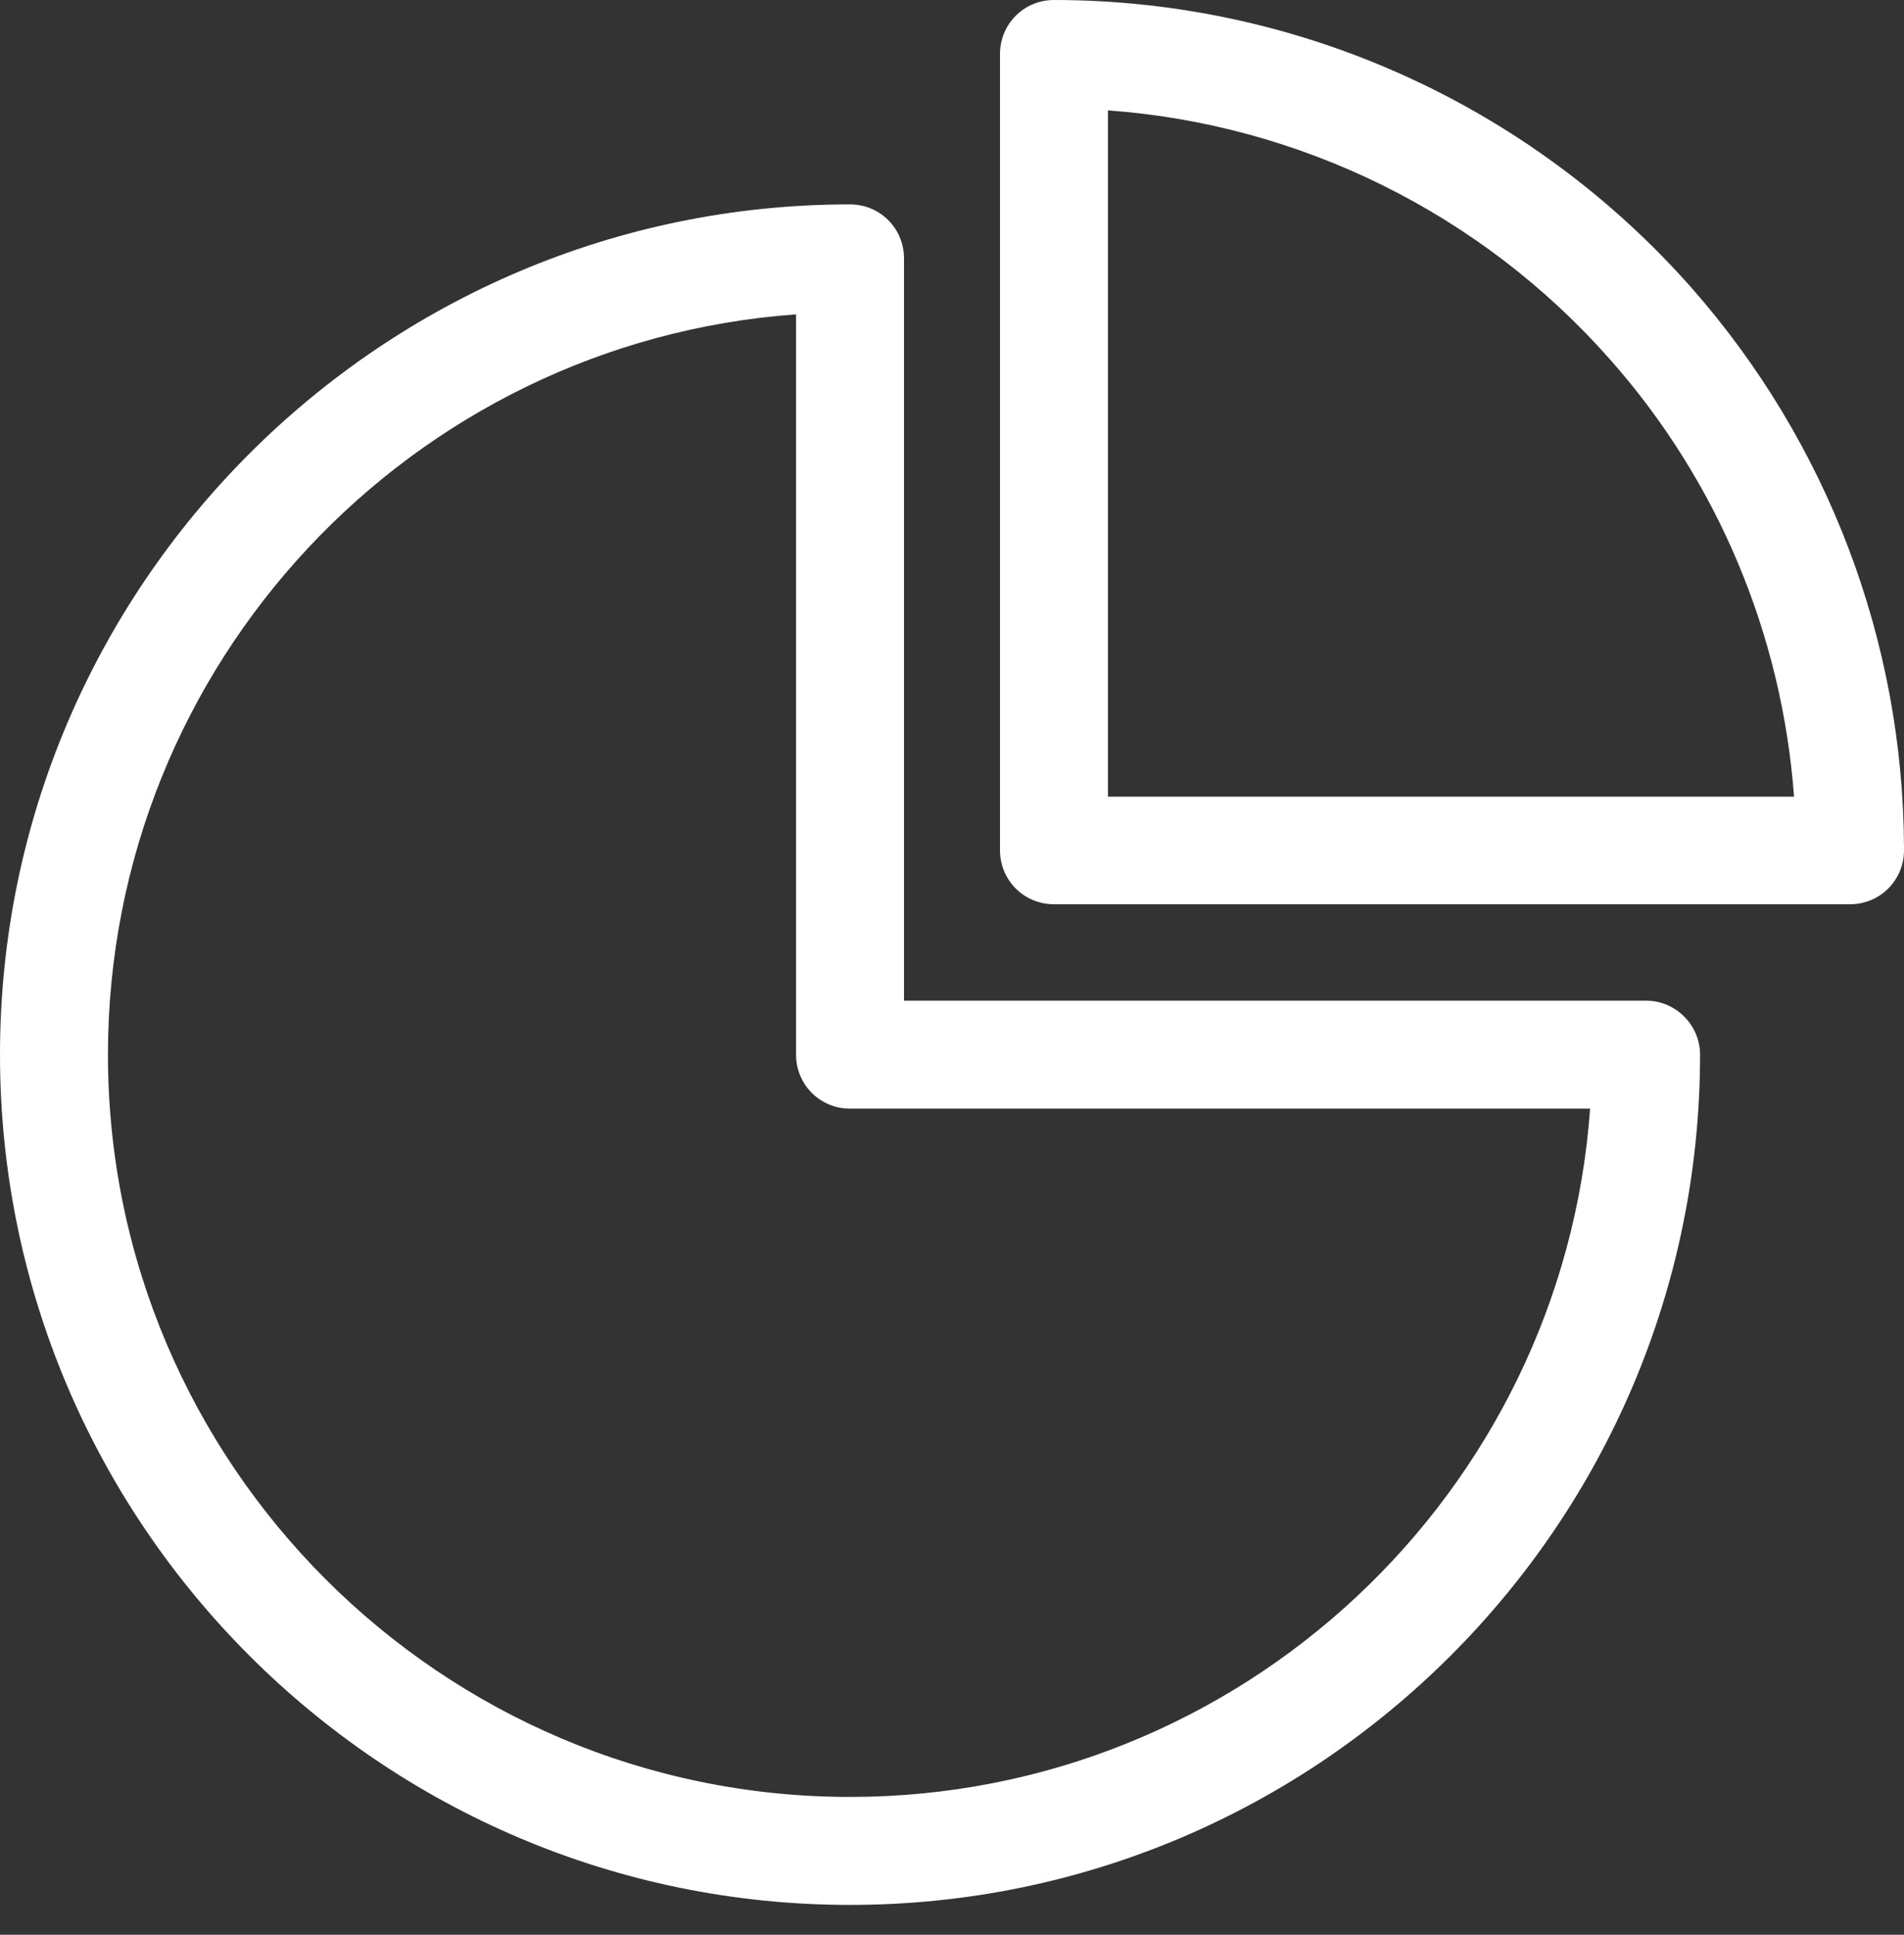
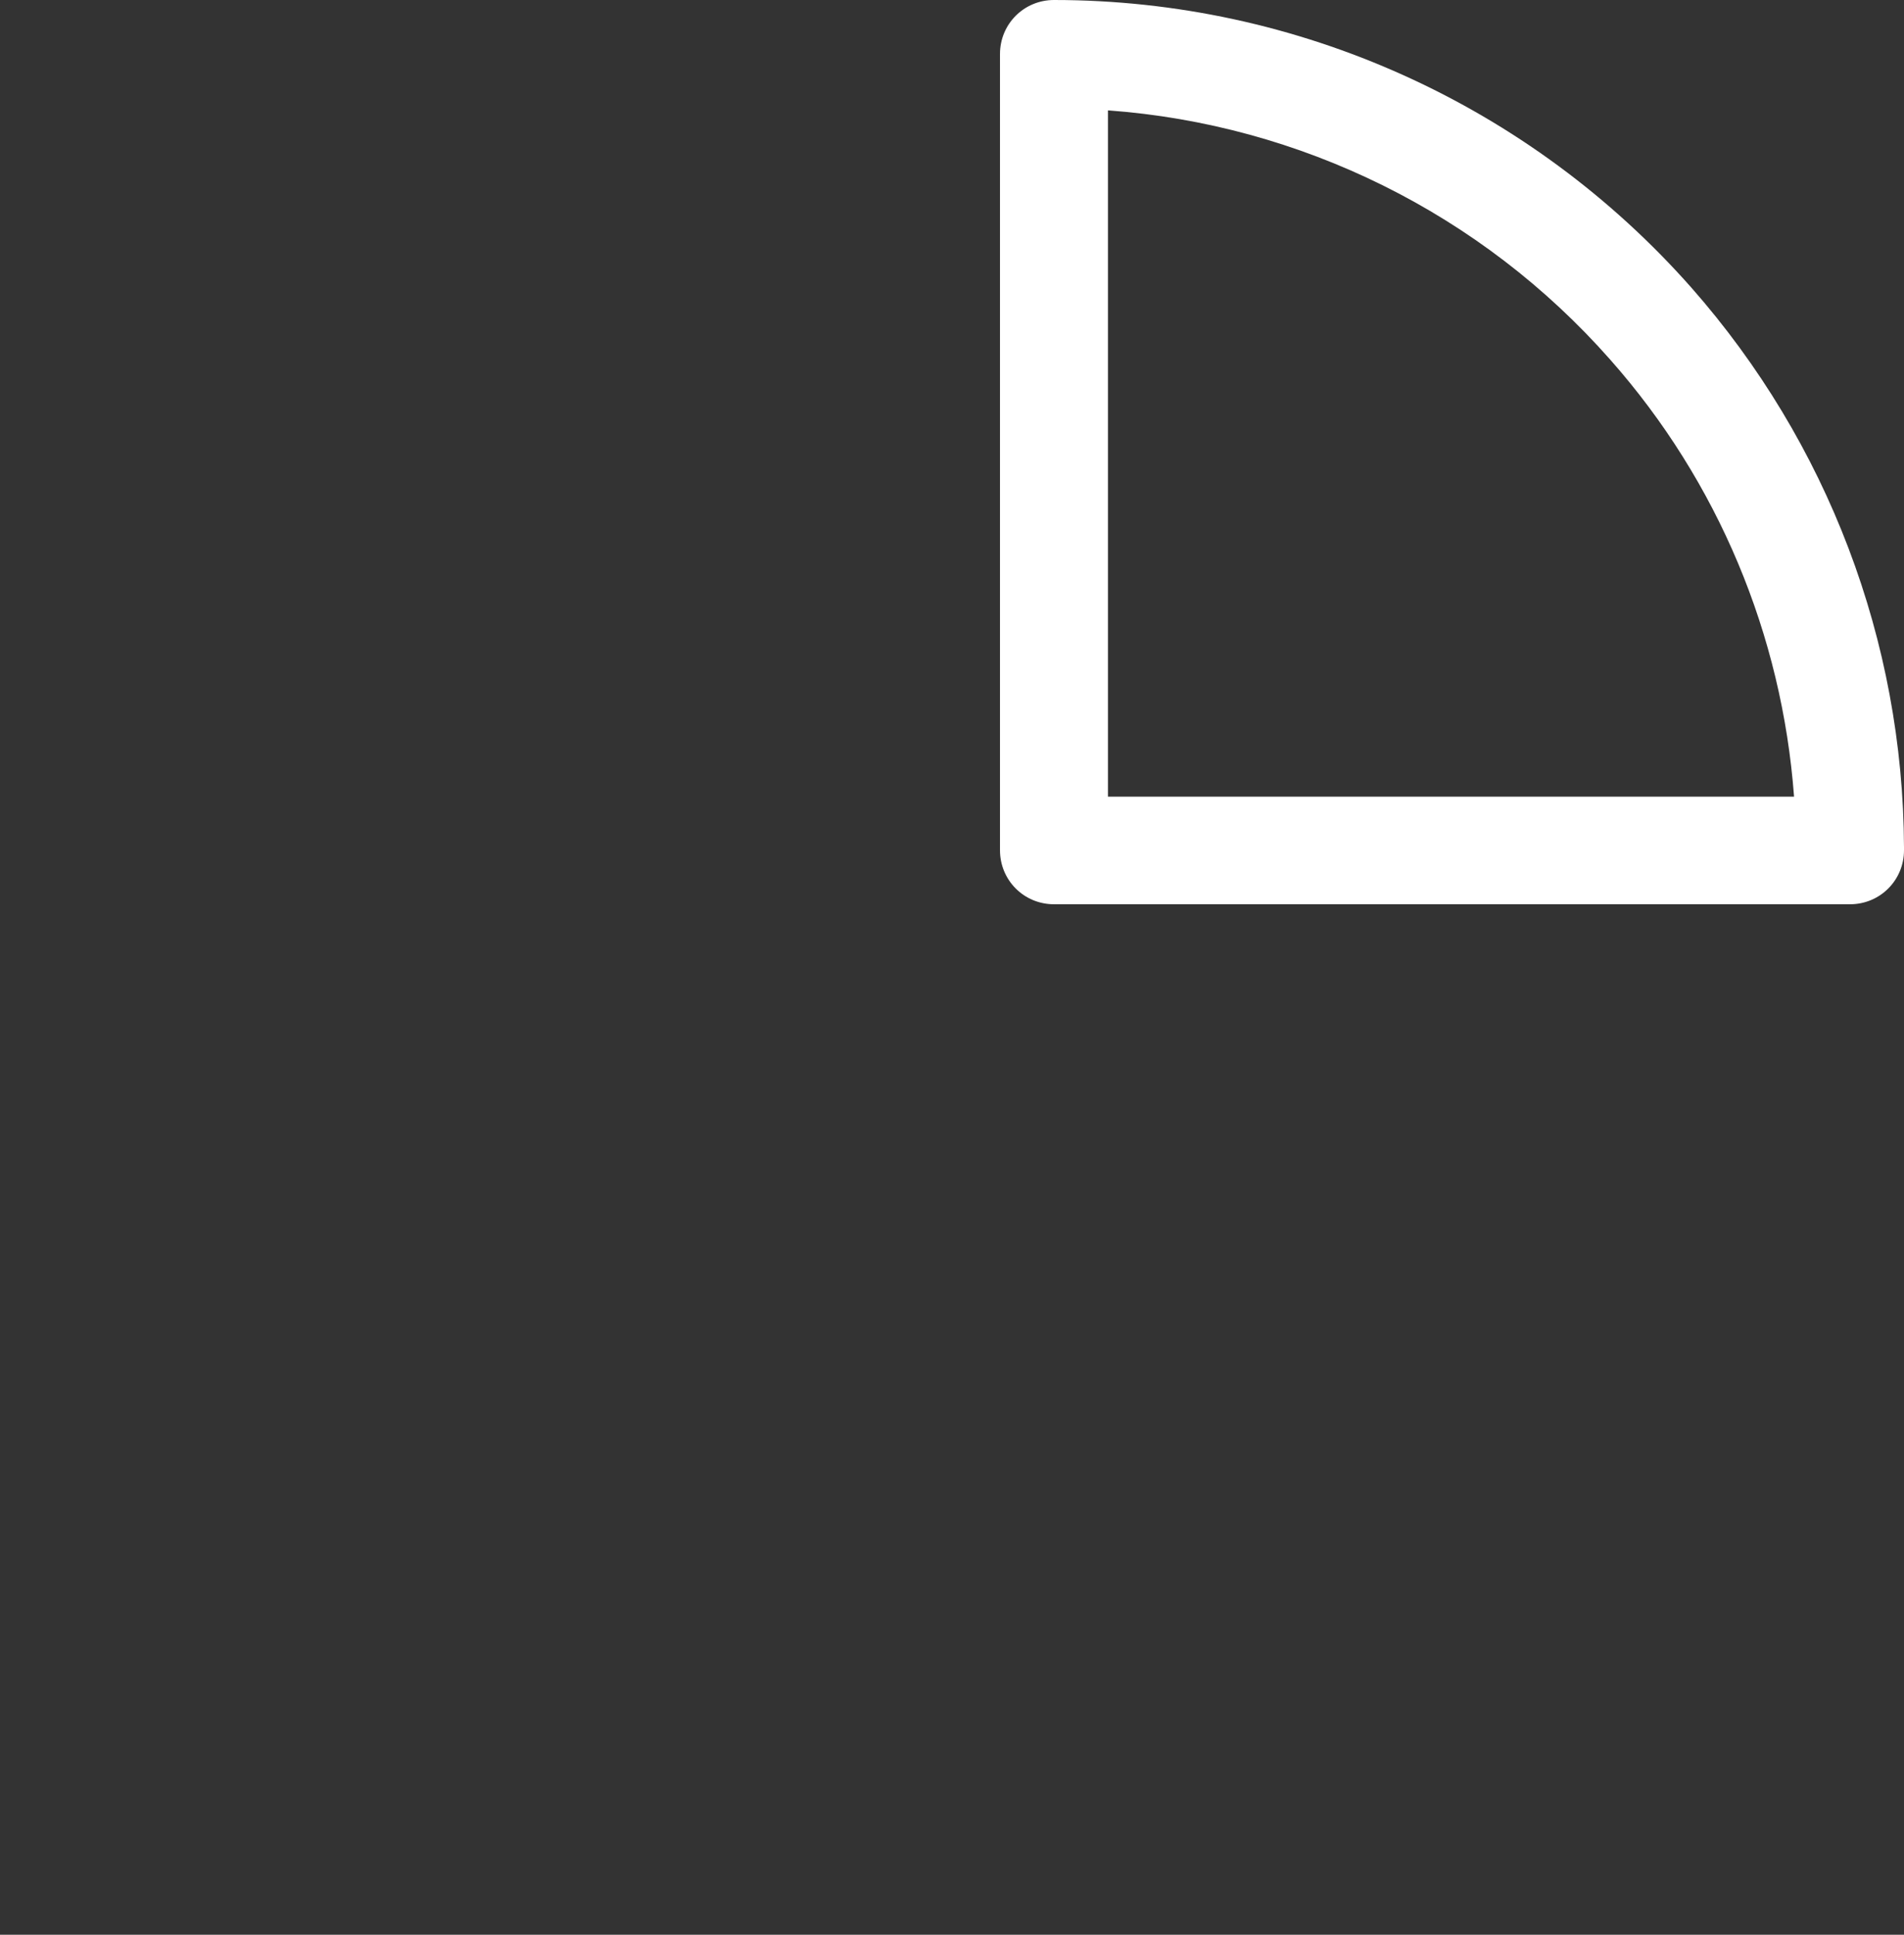
<svg xmlns="http://www.w3.org/2000/svg" width="63" height="64" viewBox="0 0 63 64" fill="none">
  <rect x="0" y="0" width="63" height="64" fill="#333333" stroke="none" />
-   <path d="M54.466 33.101H29.912V8.547C29.912 7.555 29.118 6.761 28.126 6.761C12.621 6.761 0 19.382 0 34.887C0 50.392 12.621 63.013 28.126 63.013C43.631 63.013 56.252 50.392 56.252 34.887C56.252 33.908 55.445 33.101 54.466 33.101ZM28.126 59.441C14.592 59.441 3.572 48.421 3.572 34.887C3.572 21.948 13.627 11.312 26.34 10.399V34.887C26.34 35.879 27.134 36.673 28.126 36.673H52.614C51.701 49.386 41.065 59.441 28.126 59.441Z" fill="white" />
  <path d="M63 28.034C62.974 21.207 60.473 14.632 55.962 9.512C50.617 3.466 42.944 0 34.874 0C33.882 0 33.088 0.794 33.088 1.786V28.126C33.088 29.118 33.882 29.912 34.874 29.912H61.214C62.206 29.912 63 29.118 63 28.126C63 28.1 63 28.073 63 28.034ZM36.66 26.353V3.651C43.036 4.114 49.016 7.065 53.276 11.893C56.848 15.928 58.965 21.009 59.362 26.353H36.66Z" fill="white" />
</svg>